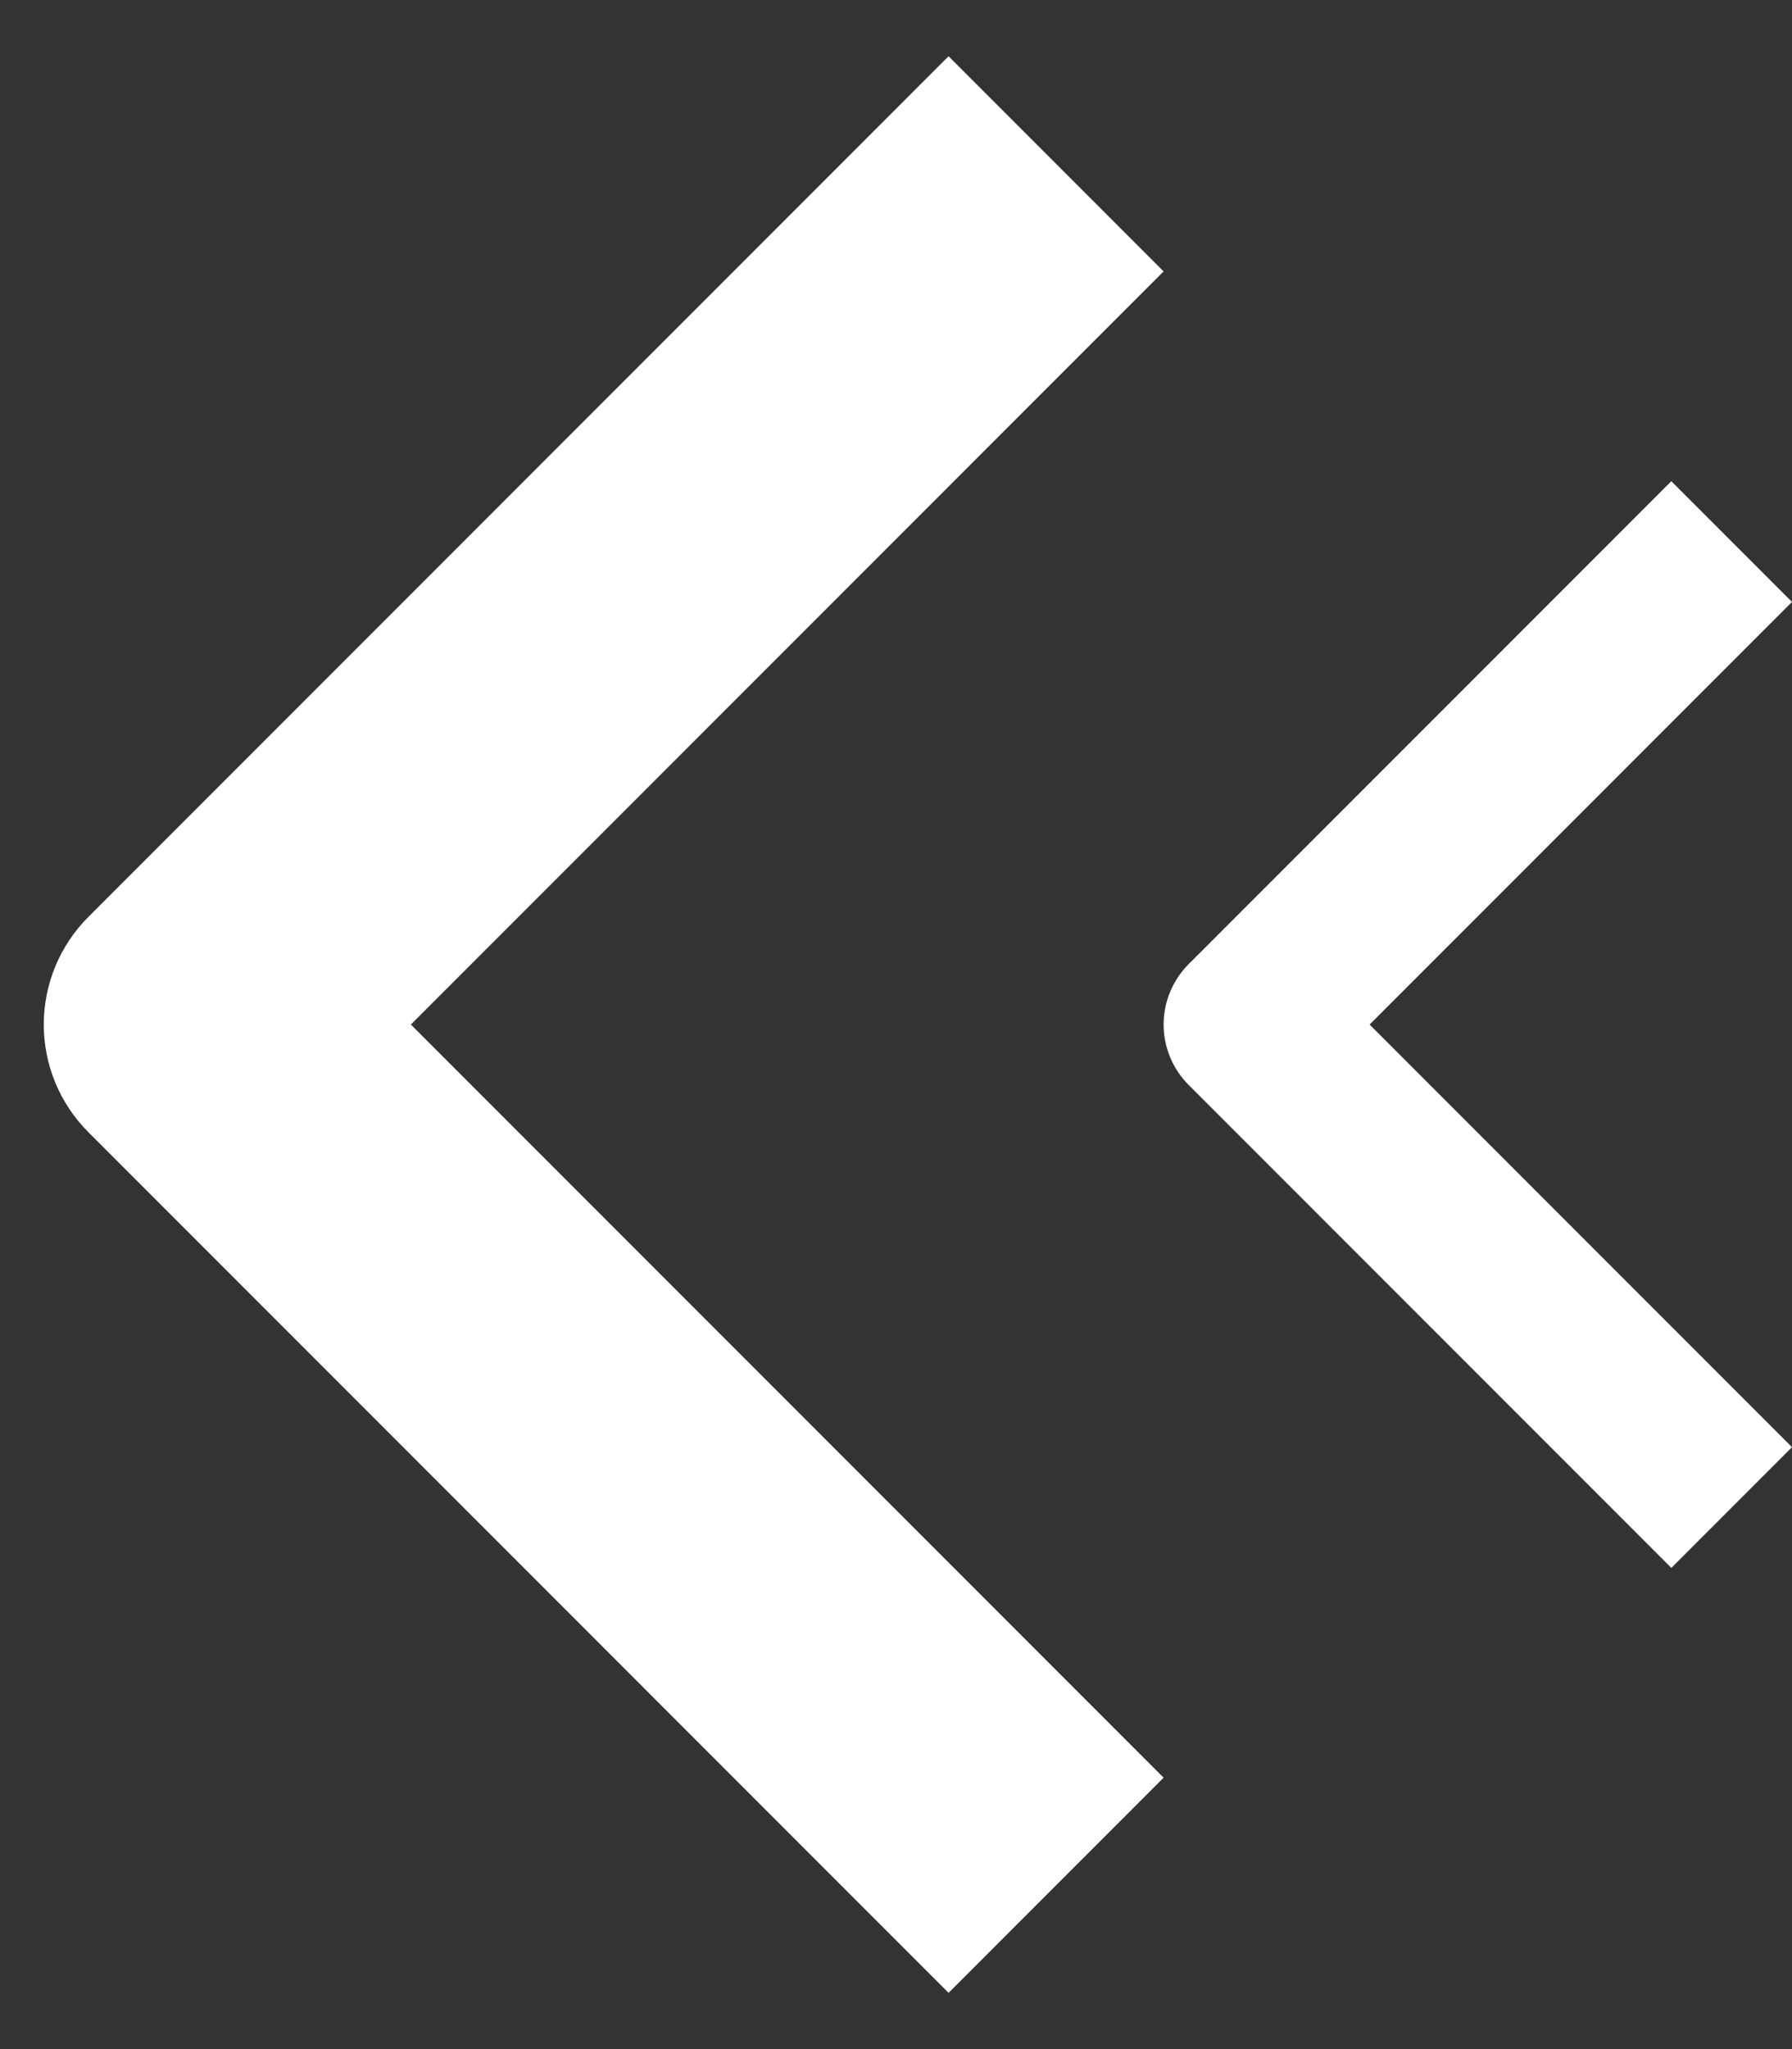
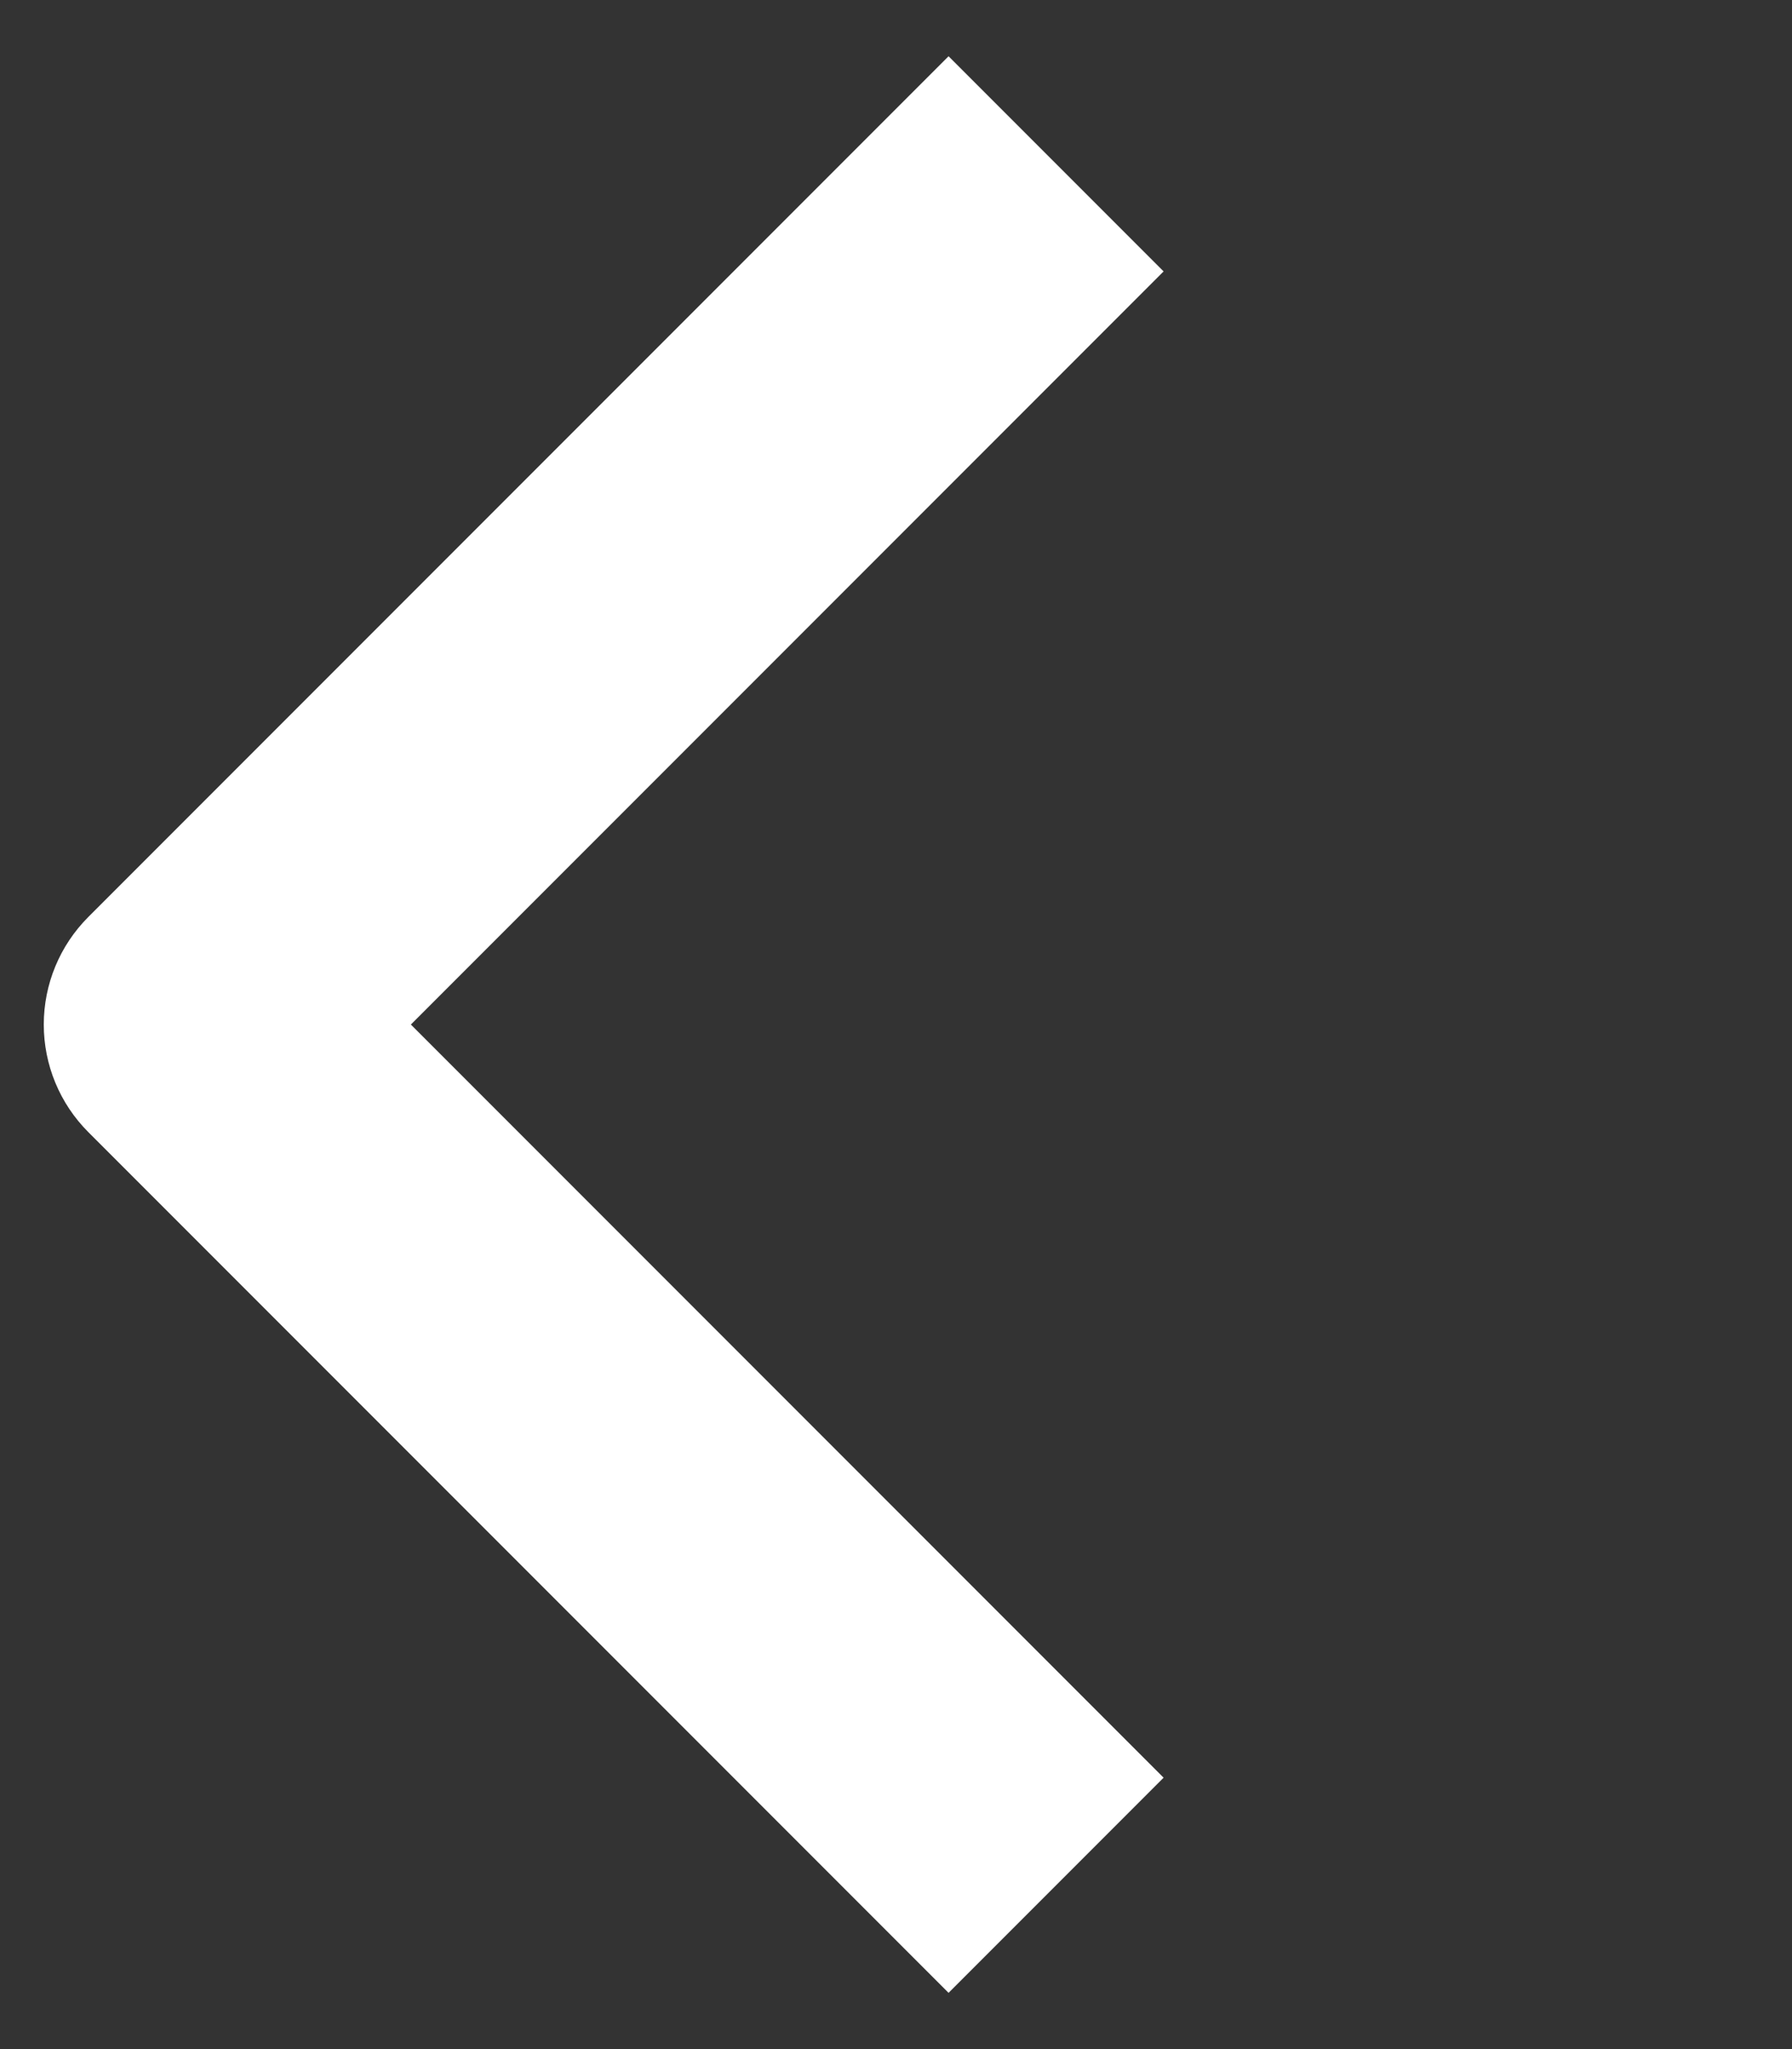
<svg xmlns="http://www.w3.org/2000/svg" width="21" height="24" viewBox="0 0 21 24" fill="none">
  <rect x="0" y="0" width="21" height="24" fill="#333333" stroke="none" />
  <path fill-rule="evenodd" clip-rule="evenodd" d="M1.035 10.74L11.116 0.659L13.636 3.179L4.815 12L13.636 20.821L11.116 23.341L1.035 13.26C0.701 12.926 0.513 12.473 0.513 12C0.513 11.527 0.701 11.074 1.035 10.74Z" fill="white" />
-   <path fill-rule="evenodd" clip-rule="evenodd" d="M13.929 11.293L19.586 5.636L21 7.05L16.05 12L21 16.95L19.586 18.364L13.929 12.707C13.742 12.52 13.636 12.265 13.636 12C13.636 11.735 13.742 11.48 13.929 11.293Z" fill="white" />
</svg>